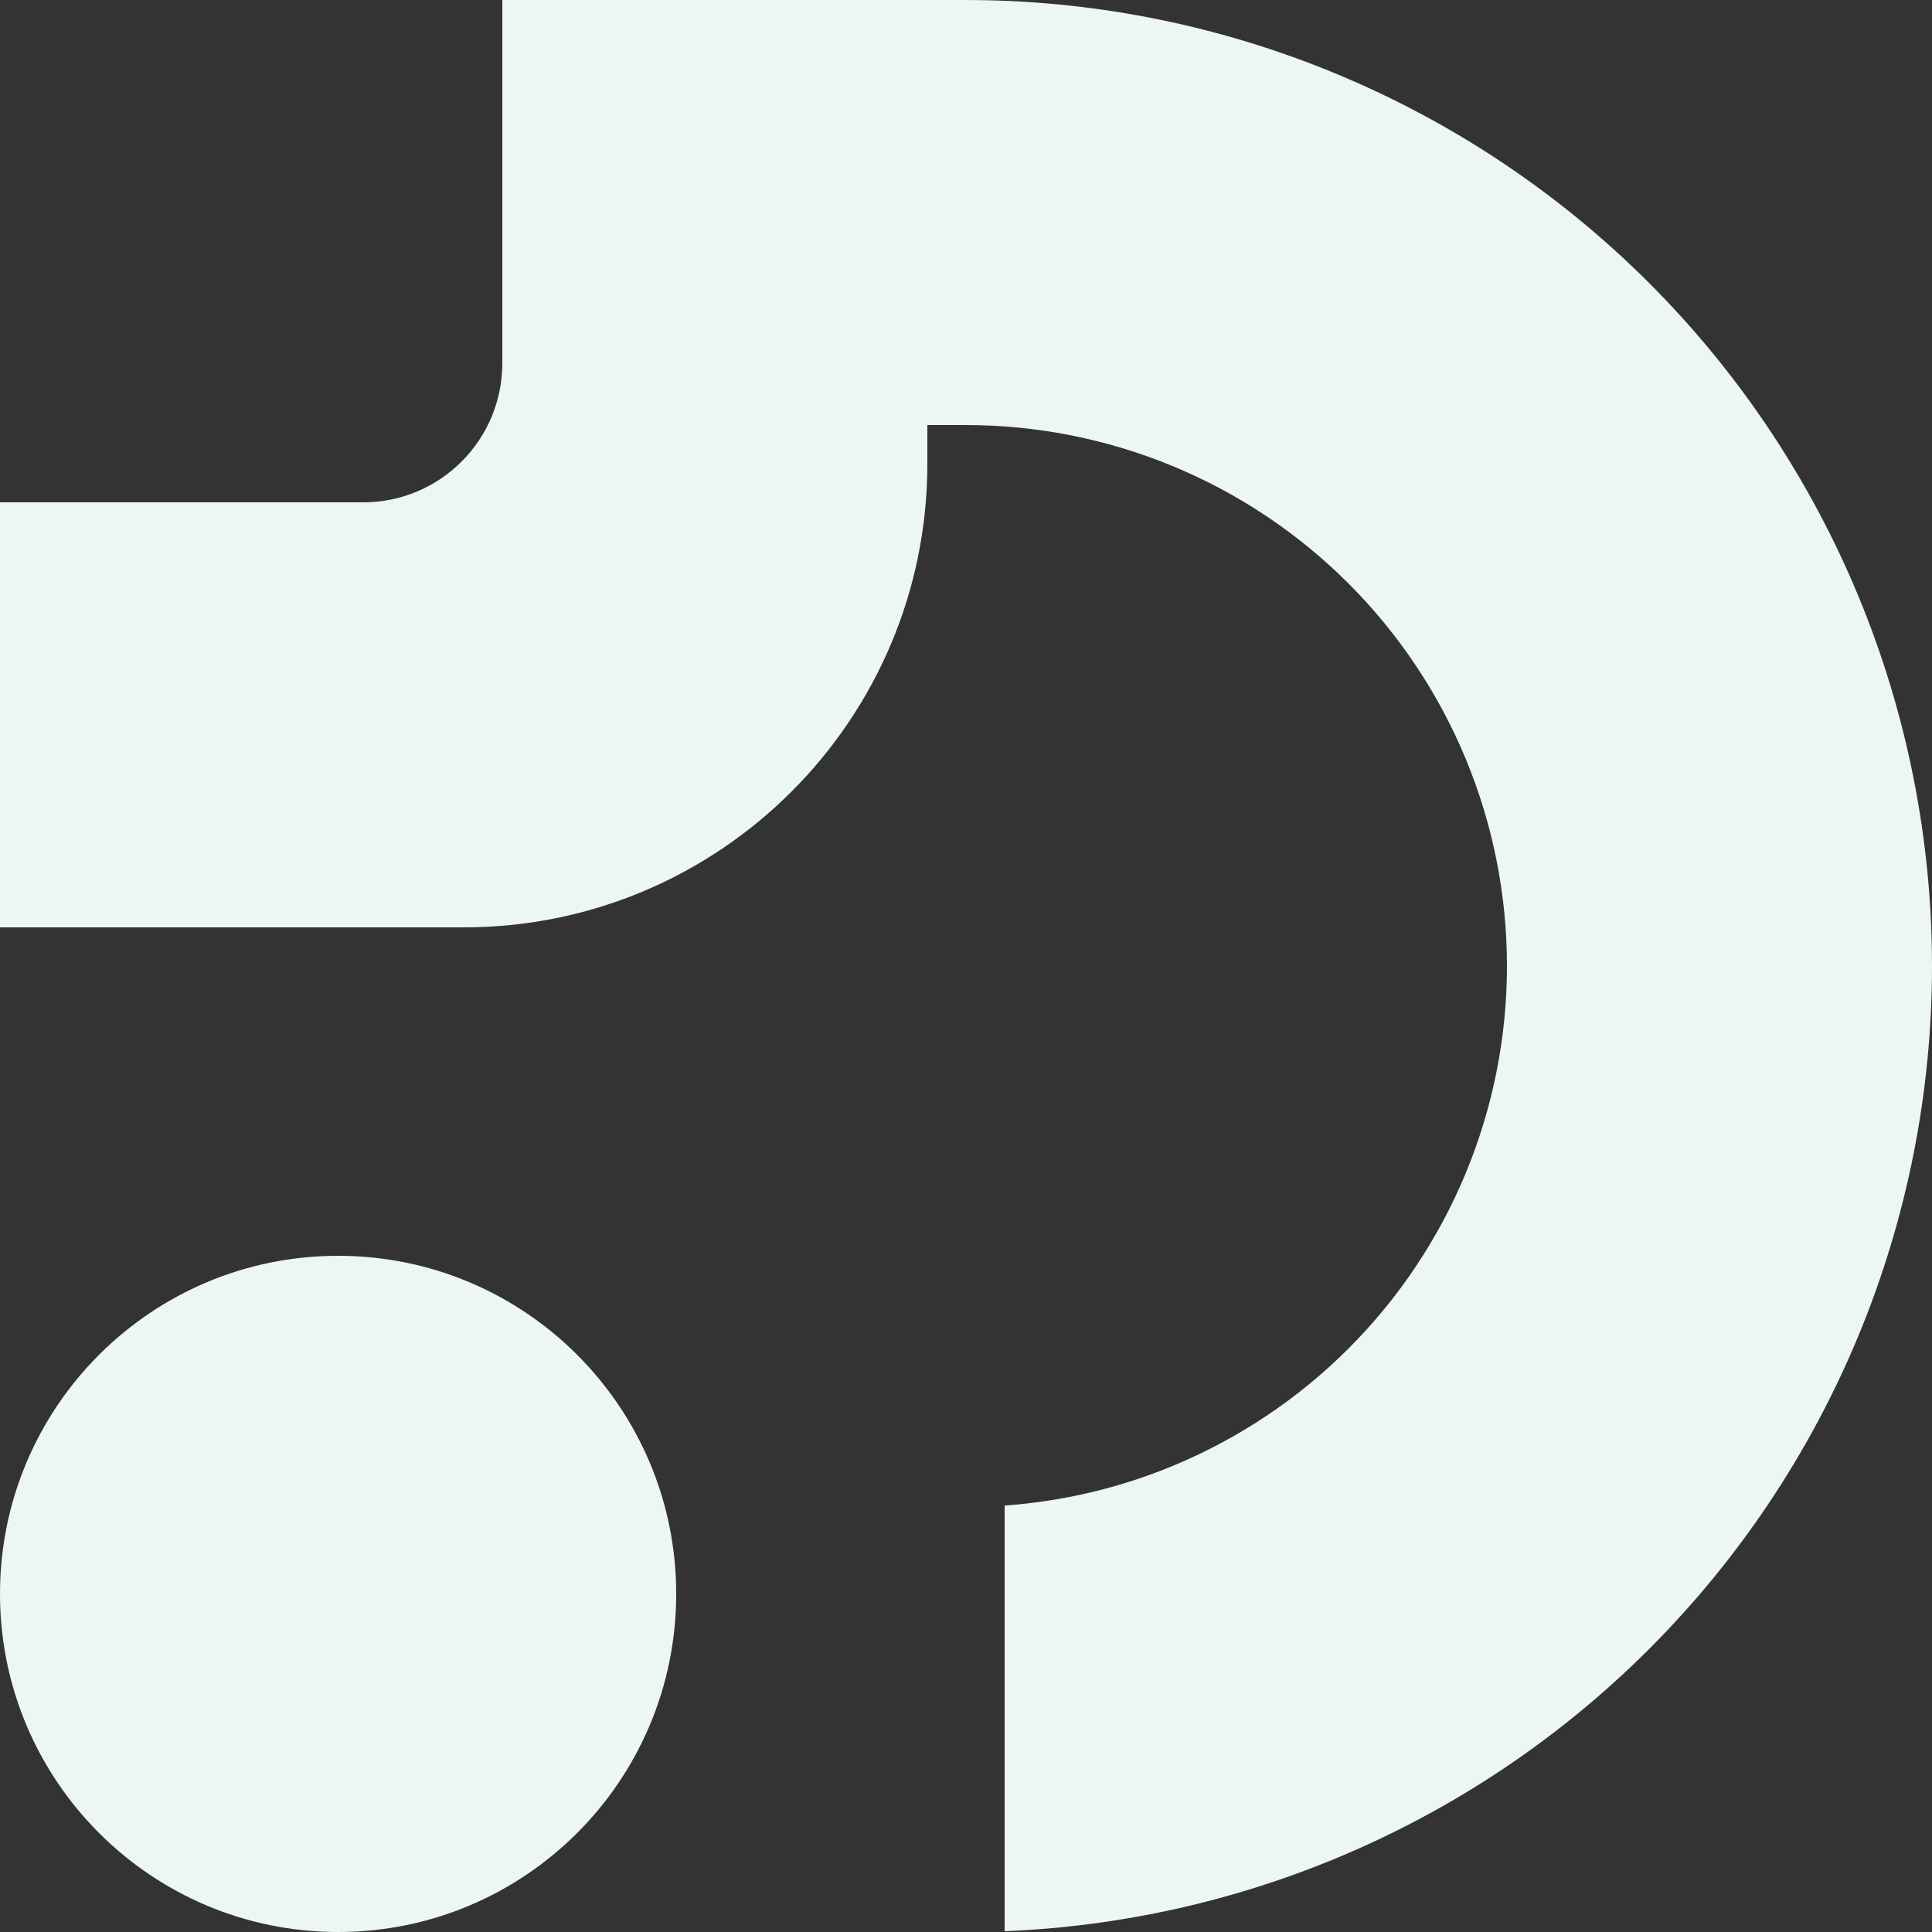
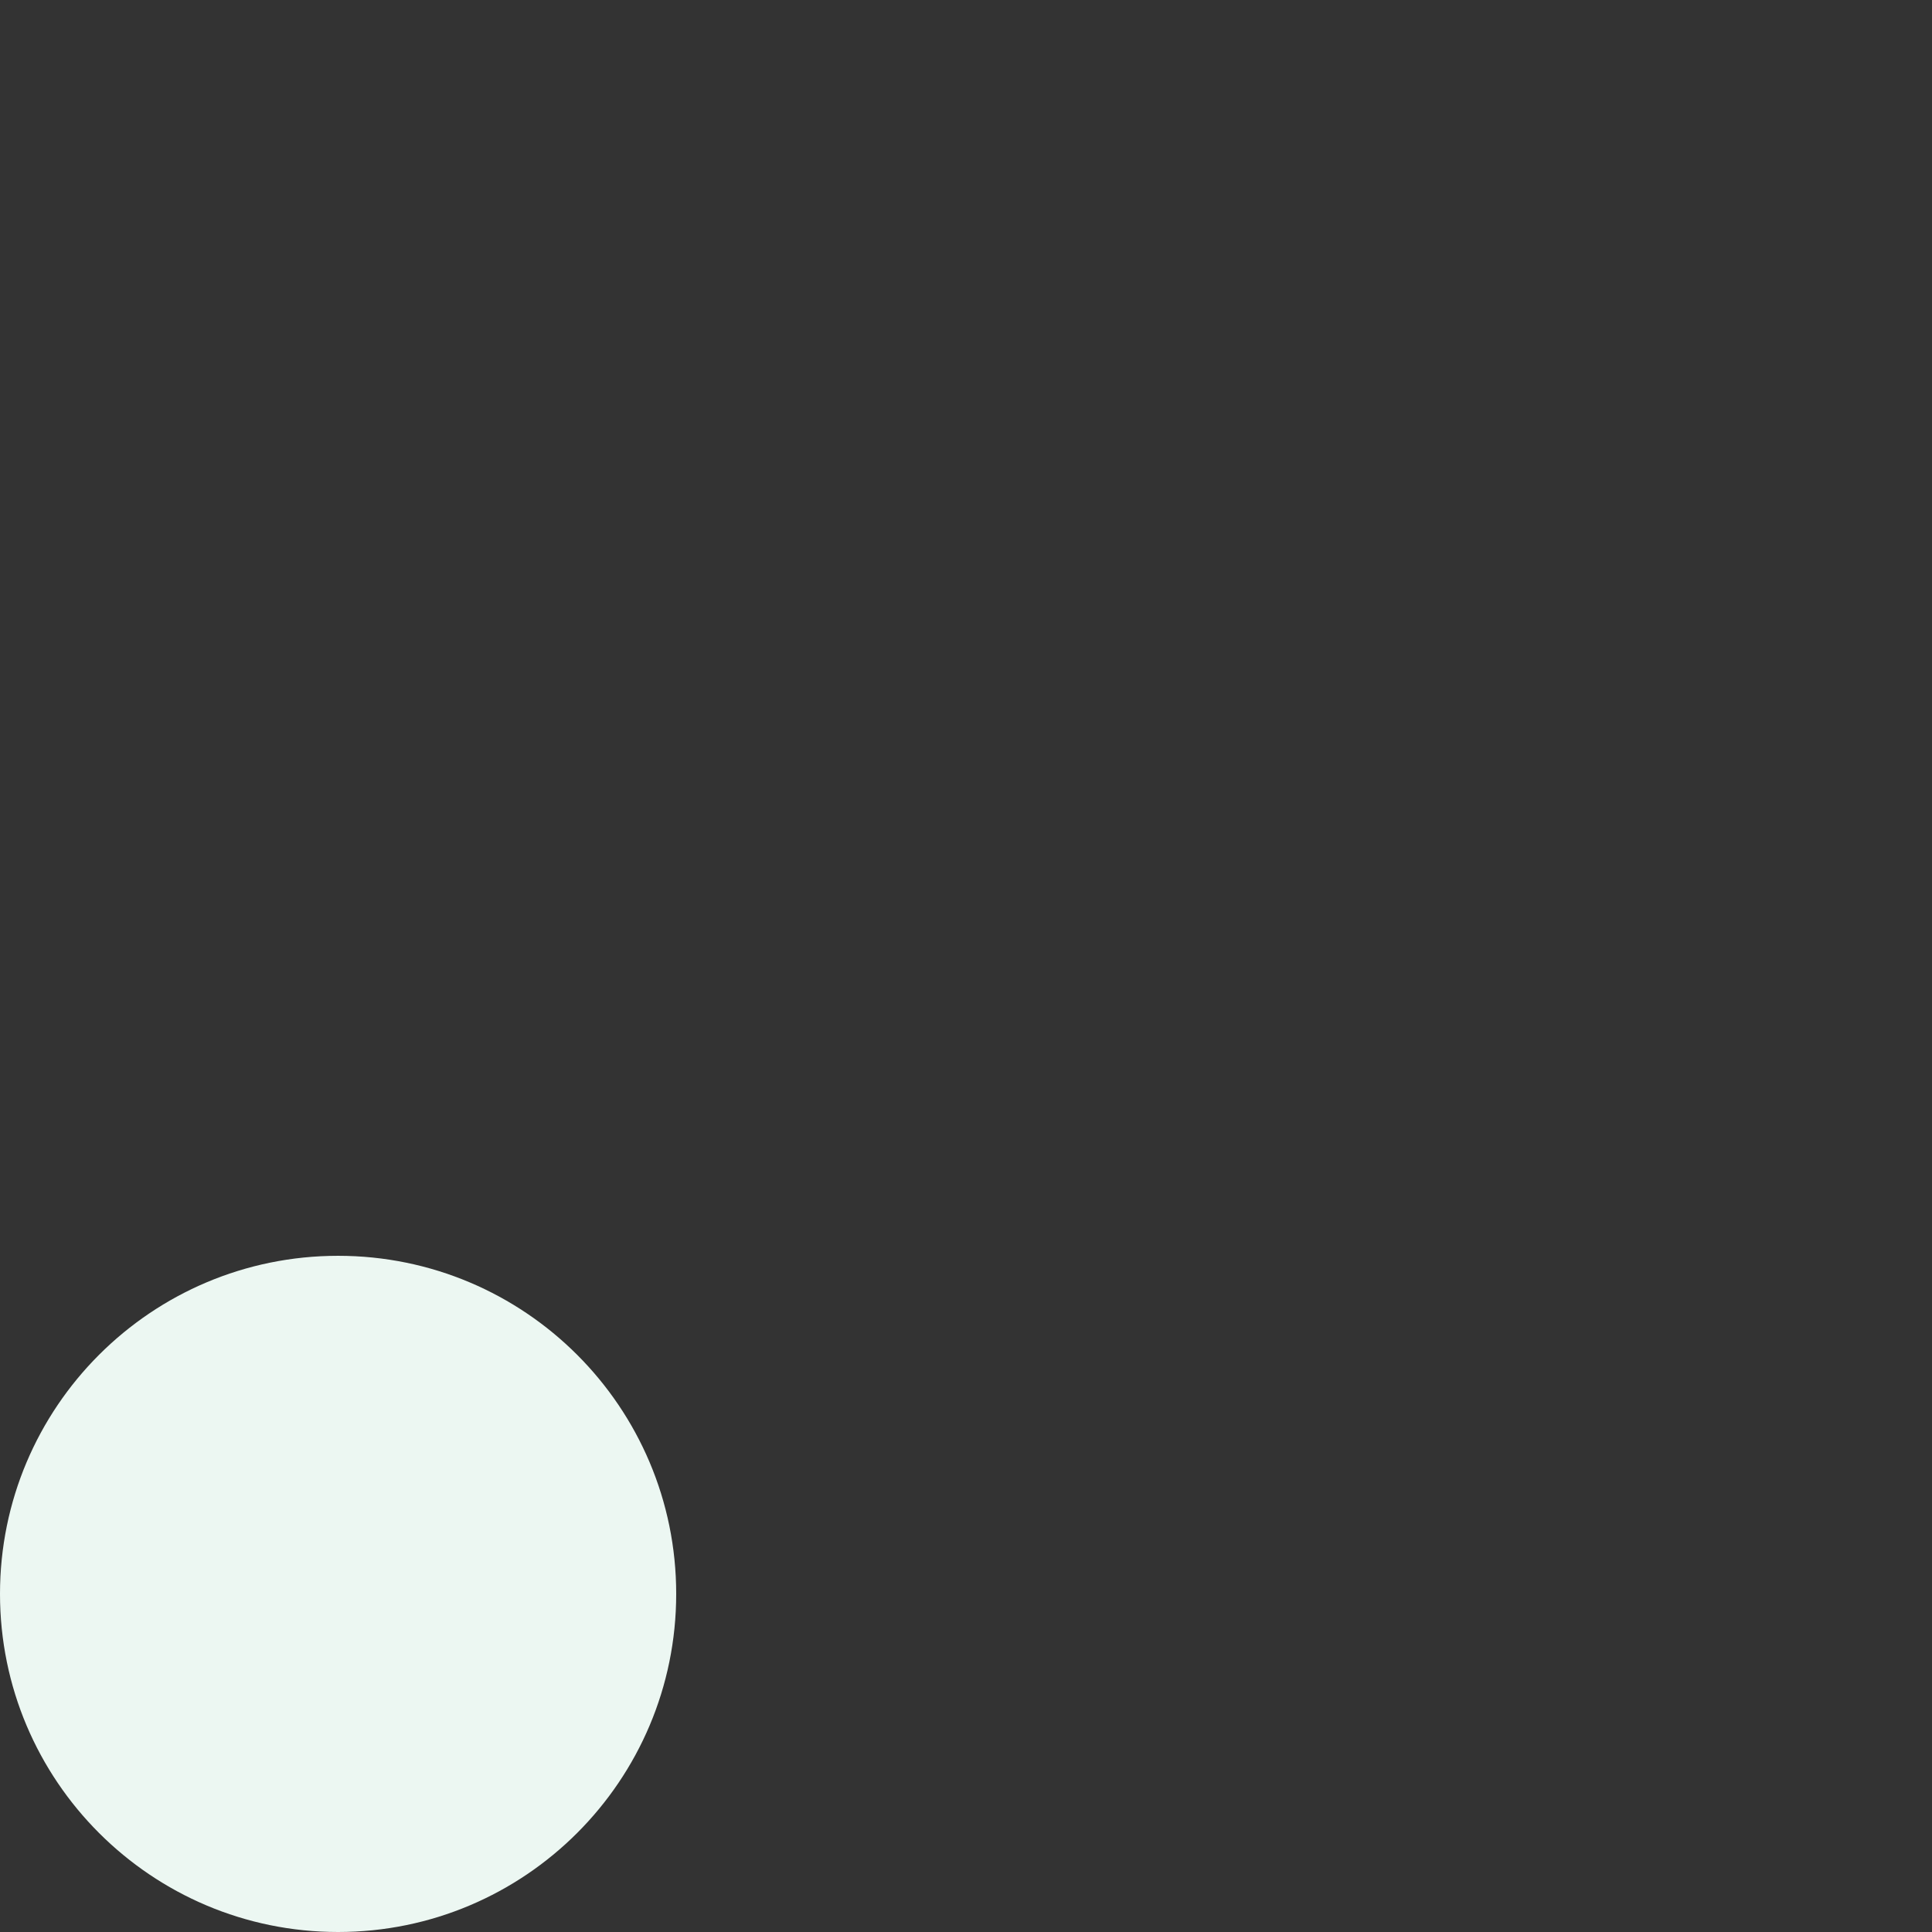
<svg xmlns="http://www.w3.org/2000/svg" width="600" height="600" viewBox="0 0 600 600" fill="none">
  <rect x="0" y="0" width="600" height="600" fill="#333333" stroke="none" />
  <path d="M105 390.002C162.99 390.002 210 437.012 210 495.001C209.998 552.989 162.989 600 105 600C47.011 600 0.002 552.989 0 495.001C0 437.012 47.01 390.002 105 390.002Z" fill="#ECF7F2" />
-   <path d="M300 0L303.691 0.029C341.831 0.499 379.543 8.241 414.803 22.846C451.2 37.922 484.276 60.016 512.133 87.872C539.119 114.859 560.701 146.74 575.73 181.797L577.16 185.201C592.235 221.598 600 260.608 600 300.003C600 339.397 592.236 378.408 577.16 414.805C562.084 451.201 539.989 484.278 512.133 512.134C484.276 539.99 451.2 562.084 414.803 577.16C382.106 590.703 347.3 598.341 312 599.754V467.562C329.953 466.276 347.612 462.124 364.289 455.216C384.671 446.774 403.193 434.394 418.793 418.795C434.393 403.195 446.772 384.673 455.215 364.291C463.657 343.91 468 322.063 468 300.003C468 277.943 463.656 256.096 455.215 235.714C446.772 215.333 434.393 196.811 418.793 181.211C403.193 165.611 384.671 153.232 364.289 144.79C343.907 136.347 322.061 132.005 300 132.005H288V144.004C287.998 223.531 223.528 288.003 144 288.003H0V156.004H112.799C136.657 156.004 155.998 136.661 156 112.804V0H300Z" fill="#ECF7F2" />
</svg>